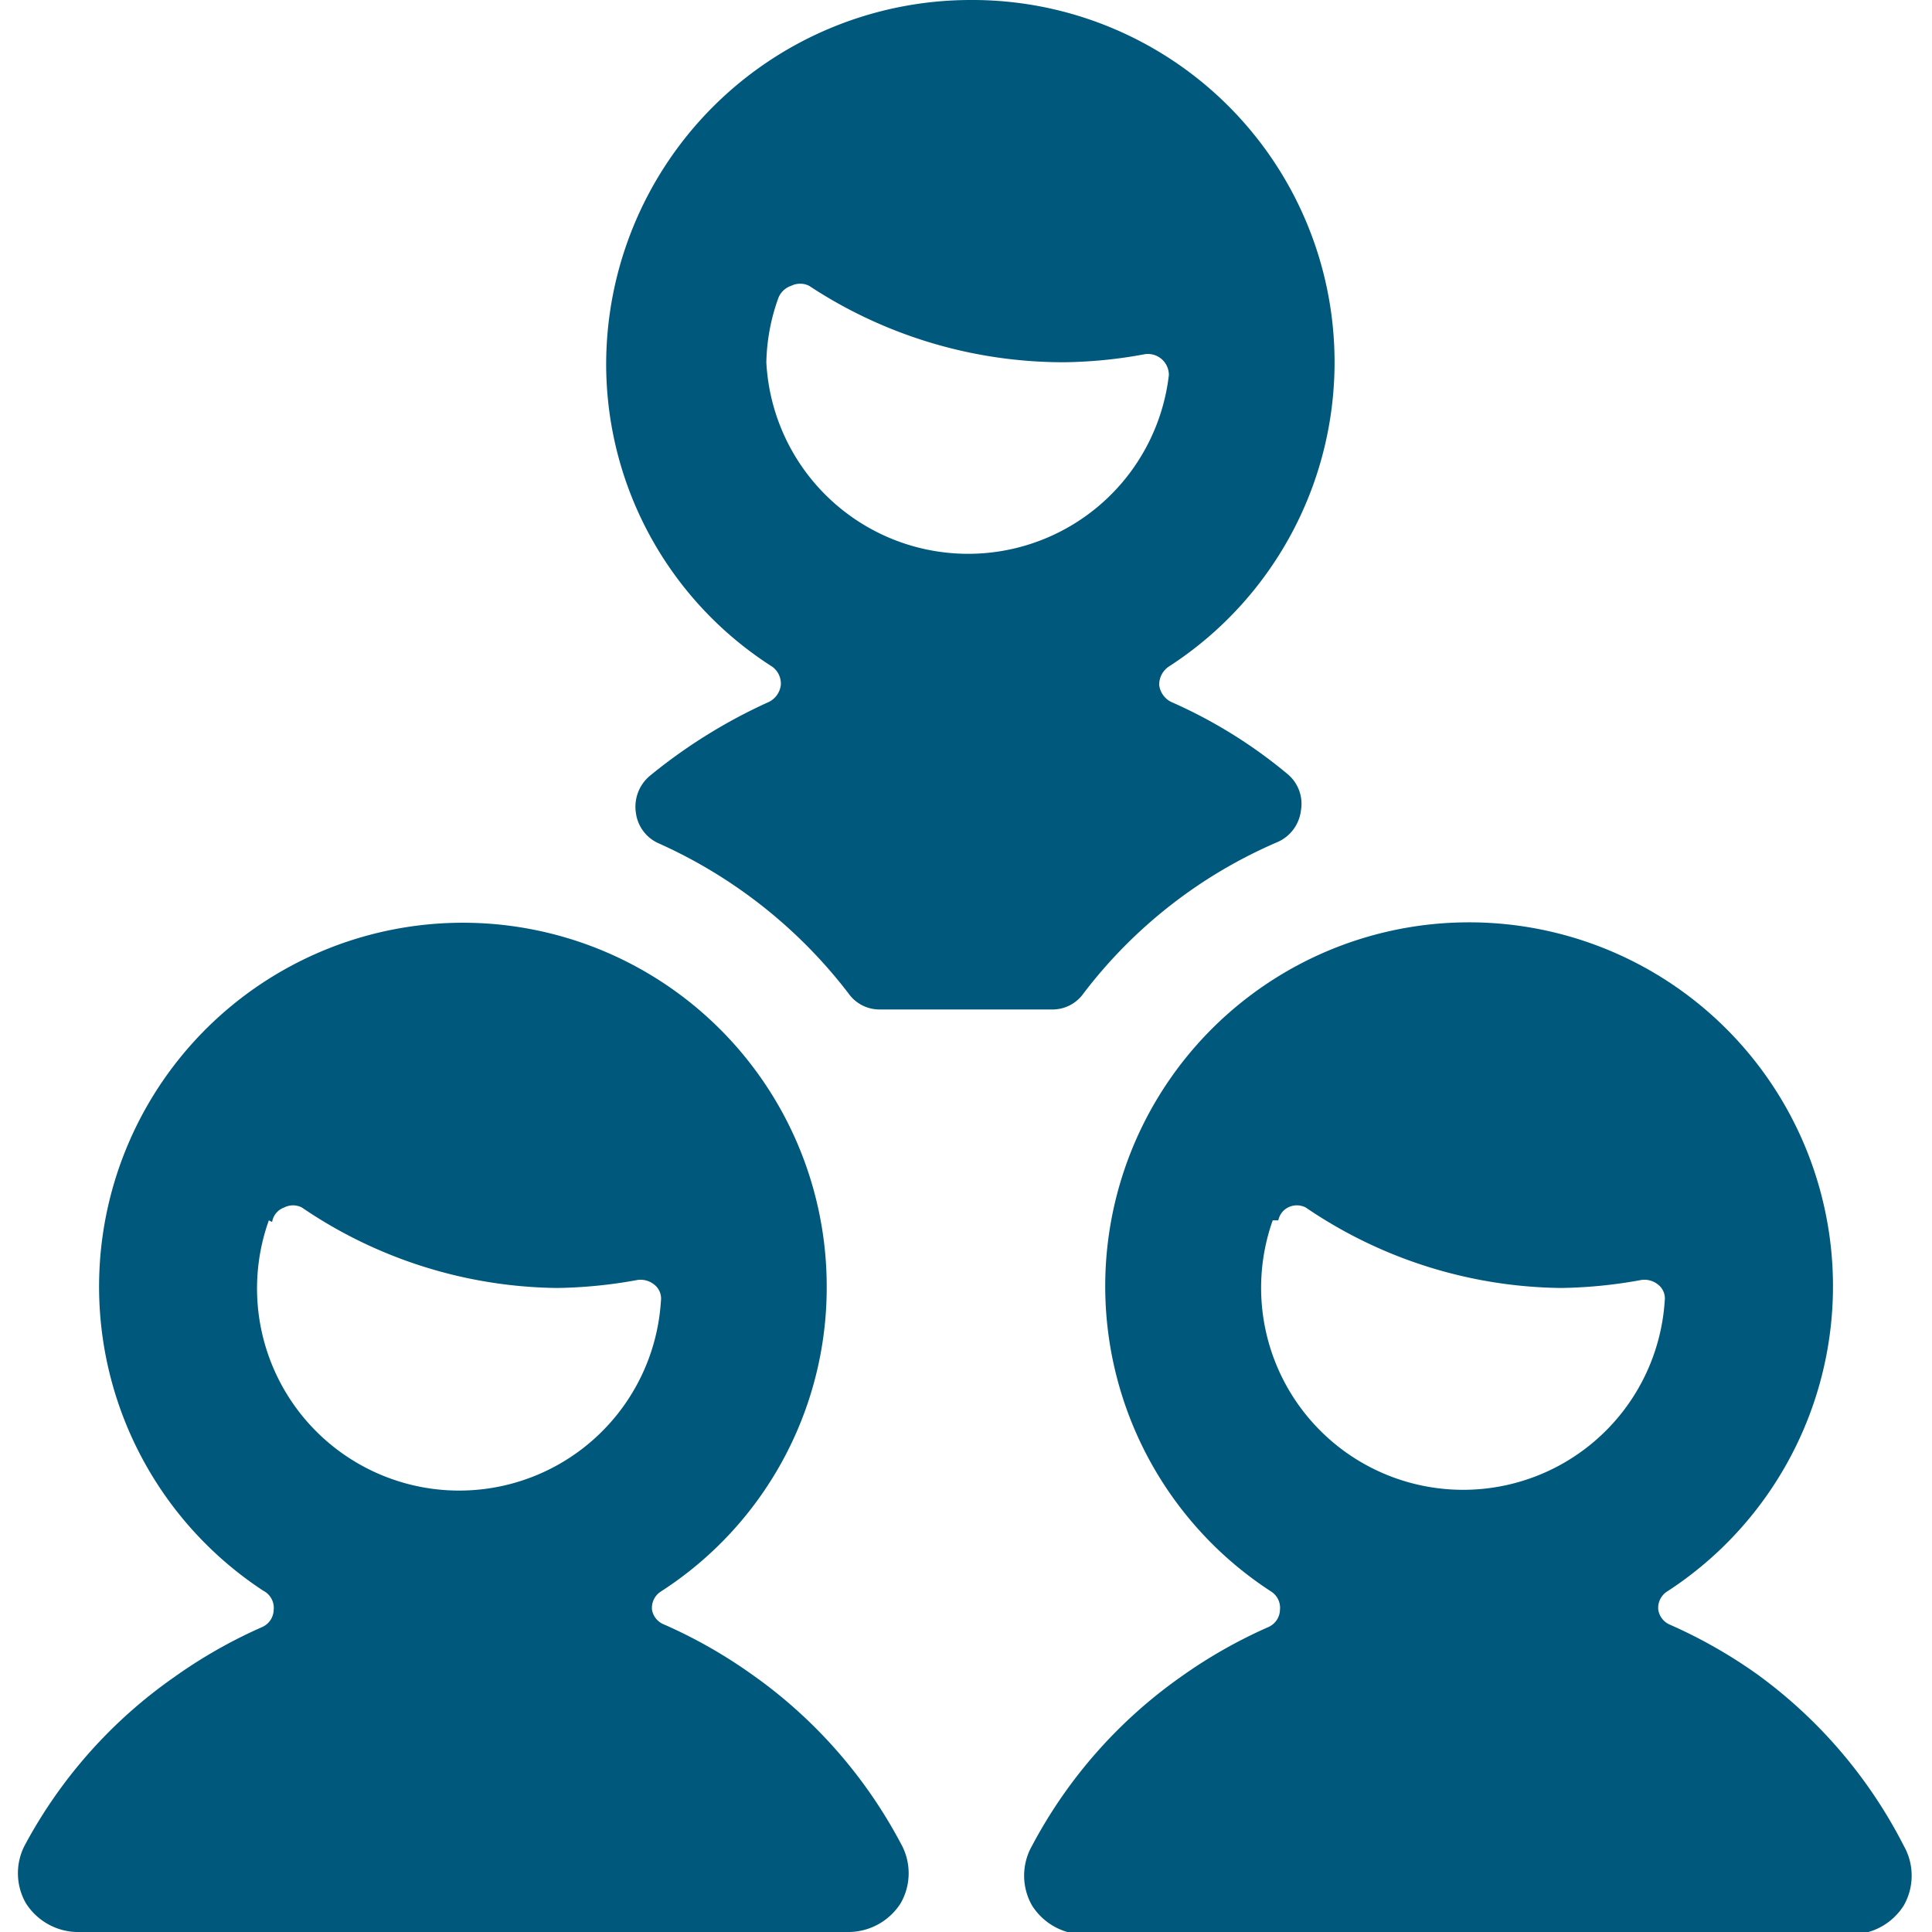
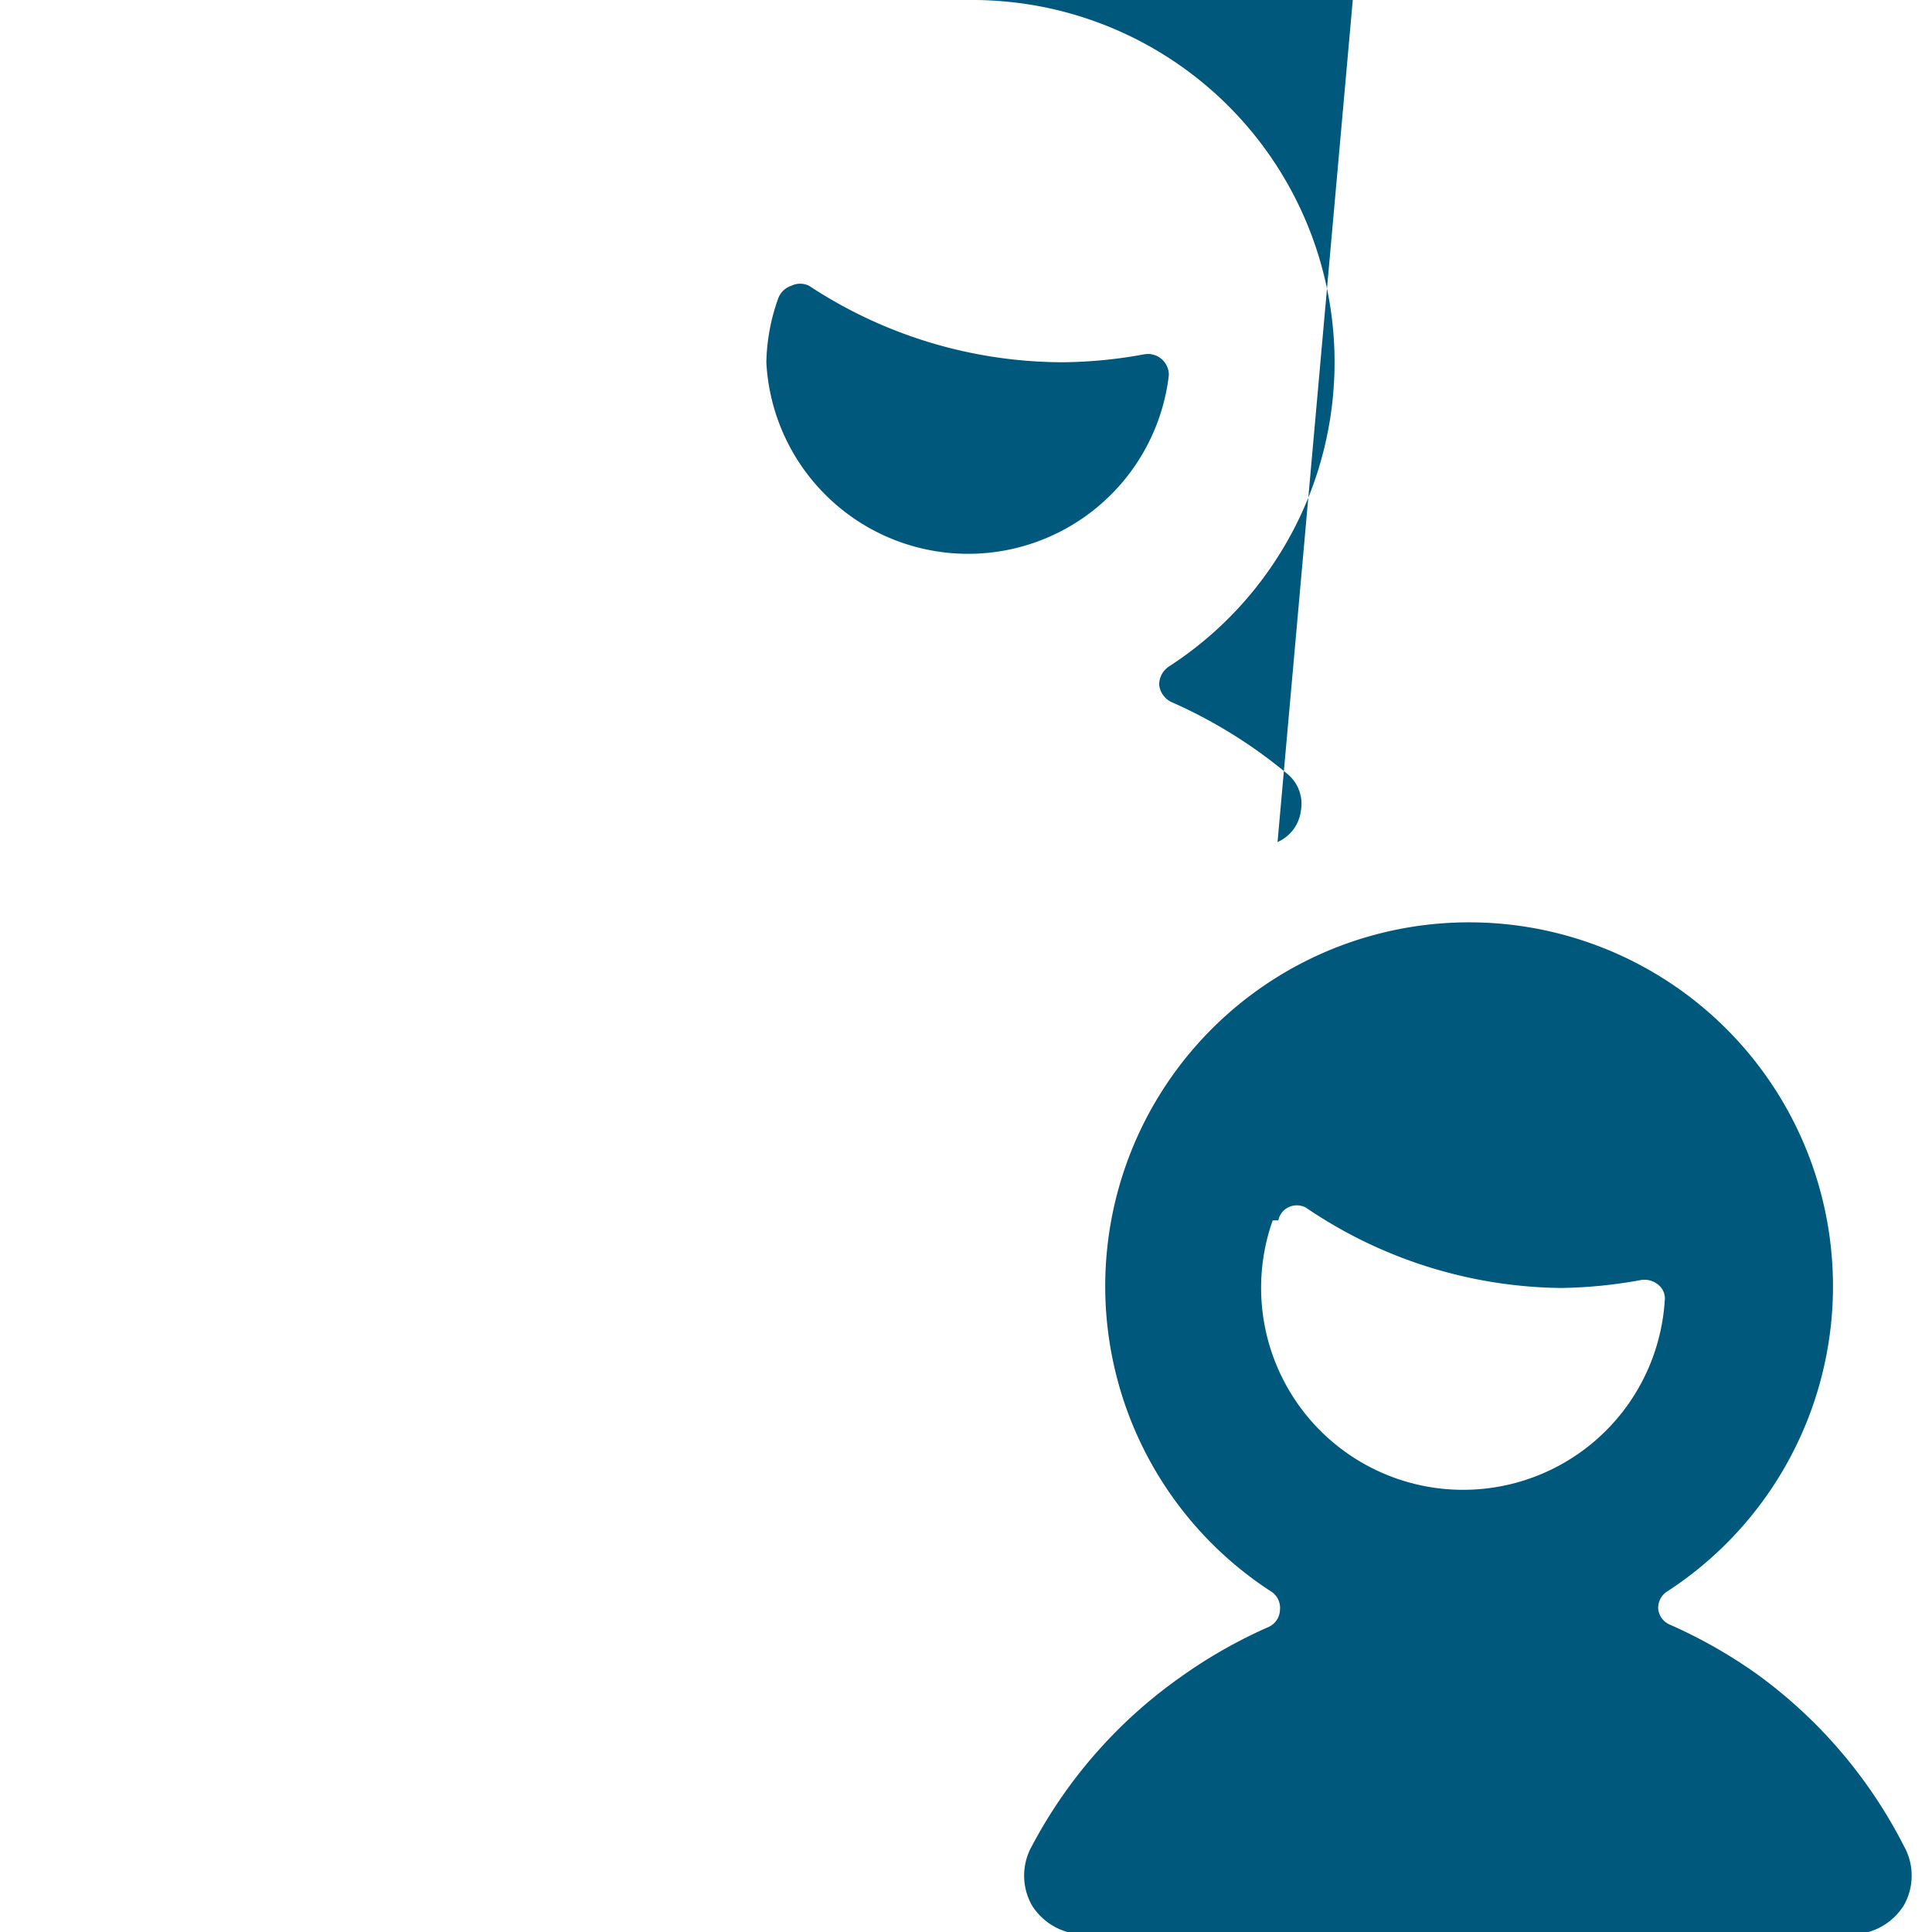
<svg xmlns="http://www.w3.org/2000/svg" width="42" height="42" viewBox="0 0 32 32">
  <title>gender specific group</title>
  <g fill="none" class="nc-icon-wrapper">
    <g clip-path="url(#clip0_2018_48918)">
-       <path d="M21.16 13.947a.654.654 0 0 0 .387-.52.64.64 0 0 0-.214-.6 8.079 8.079 0 0 0-1.933-1.2.361.361 0 0 1-.2-.28.36.36 0 0 1 .16-.307A6 6 0 0 0 16.067 0a6.04 6.04 0 0 0-6.027 6.027 5.947 5.947 0 0 0 2.747 5.013.347.347 0 0 1 .146.307.36.36 0 0 1-.2.28 8.883 8.883 0 0 0-1.973 1.226.668.668 0 0 0-.227.614.64.64 0 0 0 .387.506 8.16 8.16 0 0 1 3.133 2.48.627.627 0 0 0 .52.267h2.854a.627.627 0 0 0 .52-.267 8 8 0 0 1 3.213-2.506zm-8.267-9.014a.347.347 0 0 1 .214-.2.333.333 0 0 1 .293 0A7.653 7.653 0 0 0 17.627 6c.447-.006.893-.05 1.333-.133a.347.347 0 0 1 .4.346A3.347 3.347 0 0 1 12.693 6c.008-.364.075-.725.2-1.067z" fill="#00587c" />
-       <path d="M13.693 21.333a6.026 6.026 0 1 0-9.333 5.014.32.32 0 0 1 .173.32.32.32 0 0 1-.186.28 8.186 8.186 0 0 0-1.454.826 8 8 0 0 0-2.466 2.76 1 1 0 0 0 0 .987 1.027 1.027 0 0 0 .906.48h12.72a1.027 1.027 0 0 0 .867-.48 1 1 0 0 0 0-.987 8 8 0 0 0-2.467-2.8A8.183 8.183 0 0 0 11 26.907a.32.32 0 0 1-.2-.24.32.32 0 0 1 .147-.307 5.987 5.987 0 0 0 2.746-5.027zM4.507 20.24a.306.306 0 0 1 .2-.24A.32.32 0 0 1 5 20a7.653 7.653 0 0 0 4.227 1.333 7.882 7.882 0 0 0 1.333-.133.362.362 0 0 1 .28.08.293.293 0 0 1 .107.267 3.348 3.348 0 1 1-6.494-1.334l.054.027z" fill="#00587c" />
+       <path d="M21.16 13.947a.654.654 0 0 0 .387-.52.64.64 0 0 0-.214-.6 8.079 8.079 0 0 0-1.933-1.2.361.361 0 0 1-.2-.28.36.36 0 0 1 .16-.307A6 6 0 0 0 16.067 0h2.854a.627.627 0 0 0 .52-.267 8 8 0 0 1 3.213-2.506zm-8.267-9.014a.347.347 0 0 1 .214-.2.333.333 0 0 1 .293 0A7.653 7.653 0 0 0 17.627 6c.447-.006.893-.05 1.333-.133a.347.347 0 0 1 .4.346A3.347 3.347 0 0 1 12.693 6c.008-.364.075-.725.2-1.067z" fill="#00587c" />
      <path d="M29.107 27.733a8.183 8.183 0 0 0-1.454-.826.32.32 0 0 1-.186-.24.32.32 0 0 1 .146-.307 6.027 6.027 0 1 0-6.56 0 .32.32 0 0 1 .147.307.32.32 0 0 1-.187.28 8.183 8.183 0 0 0-1.453.826 8 8 0 0 0-2.467 2.8 1 1 0 0 0 0 .987 1.028 1.028 0 0 0 .867.48h12.707a1.027 1.027 0 0 0 .866-.48 1 1 0 0 0 0-.987 8 8 0 0 0-2.426-2.84zm-7.934-7.52a.306.306 0 0 1 .16-.213.32.32 0 0 1 .294 0 7.653 7.653 0 0 0 4.226 1.333 7.88 7.88 0 0 0 1.334-.133.36.36 0 0 1 .28.08.292.292 0 0 1 .106.267 3.346 3.346 0 1 1-6.493-1.334h.093z" fill="#00587c" />
    </g>
    <defs>
      <clipPath id="clip0_2018_48918">
        <path fill="#fff" d="M0 0h32v32H0z" />
      </clipPath>
    </defs>
  </g>
</svg>